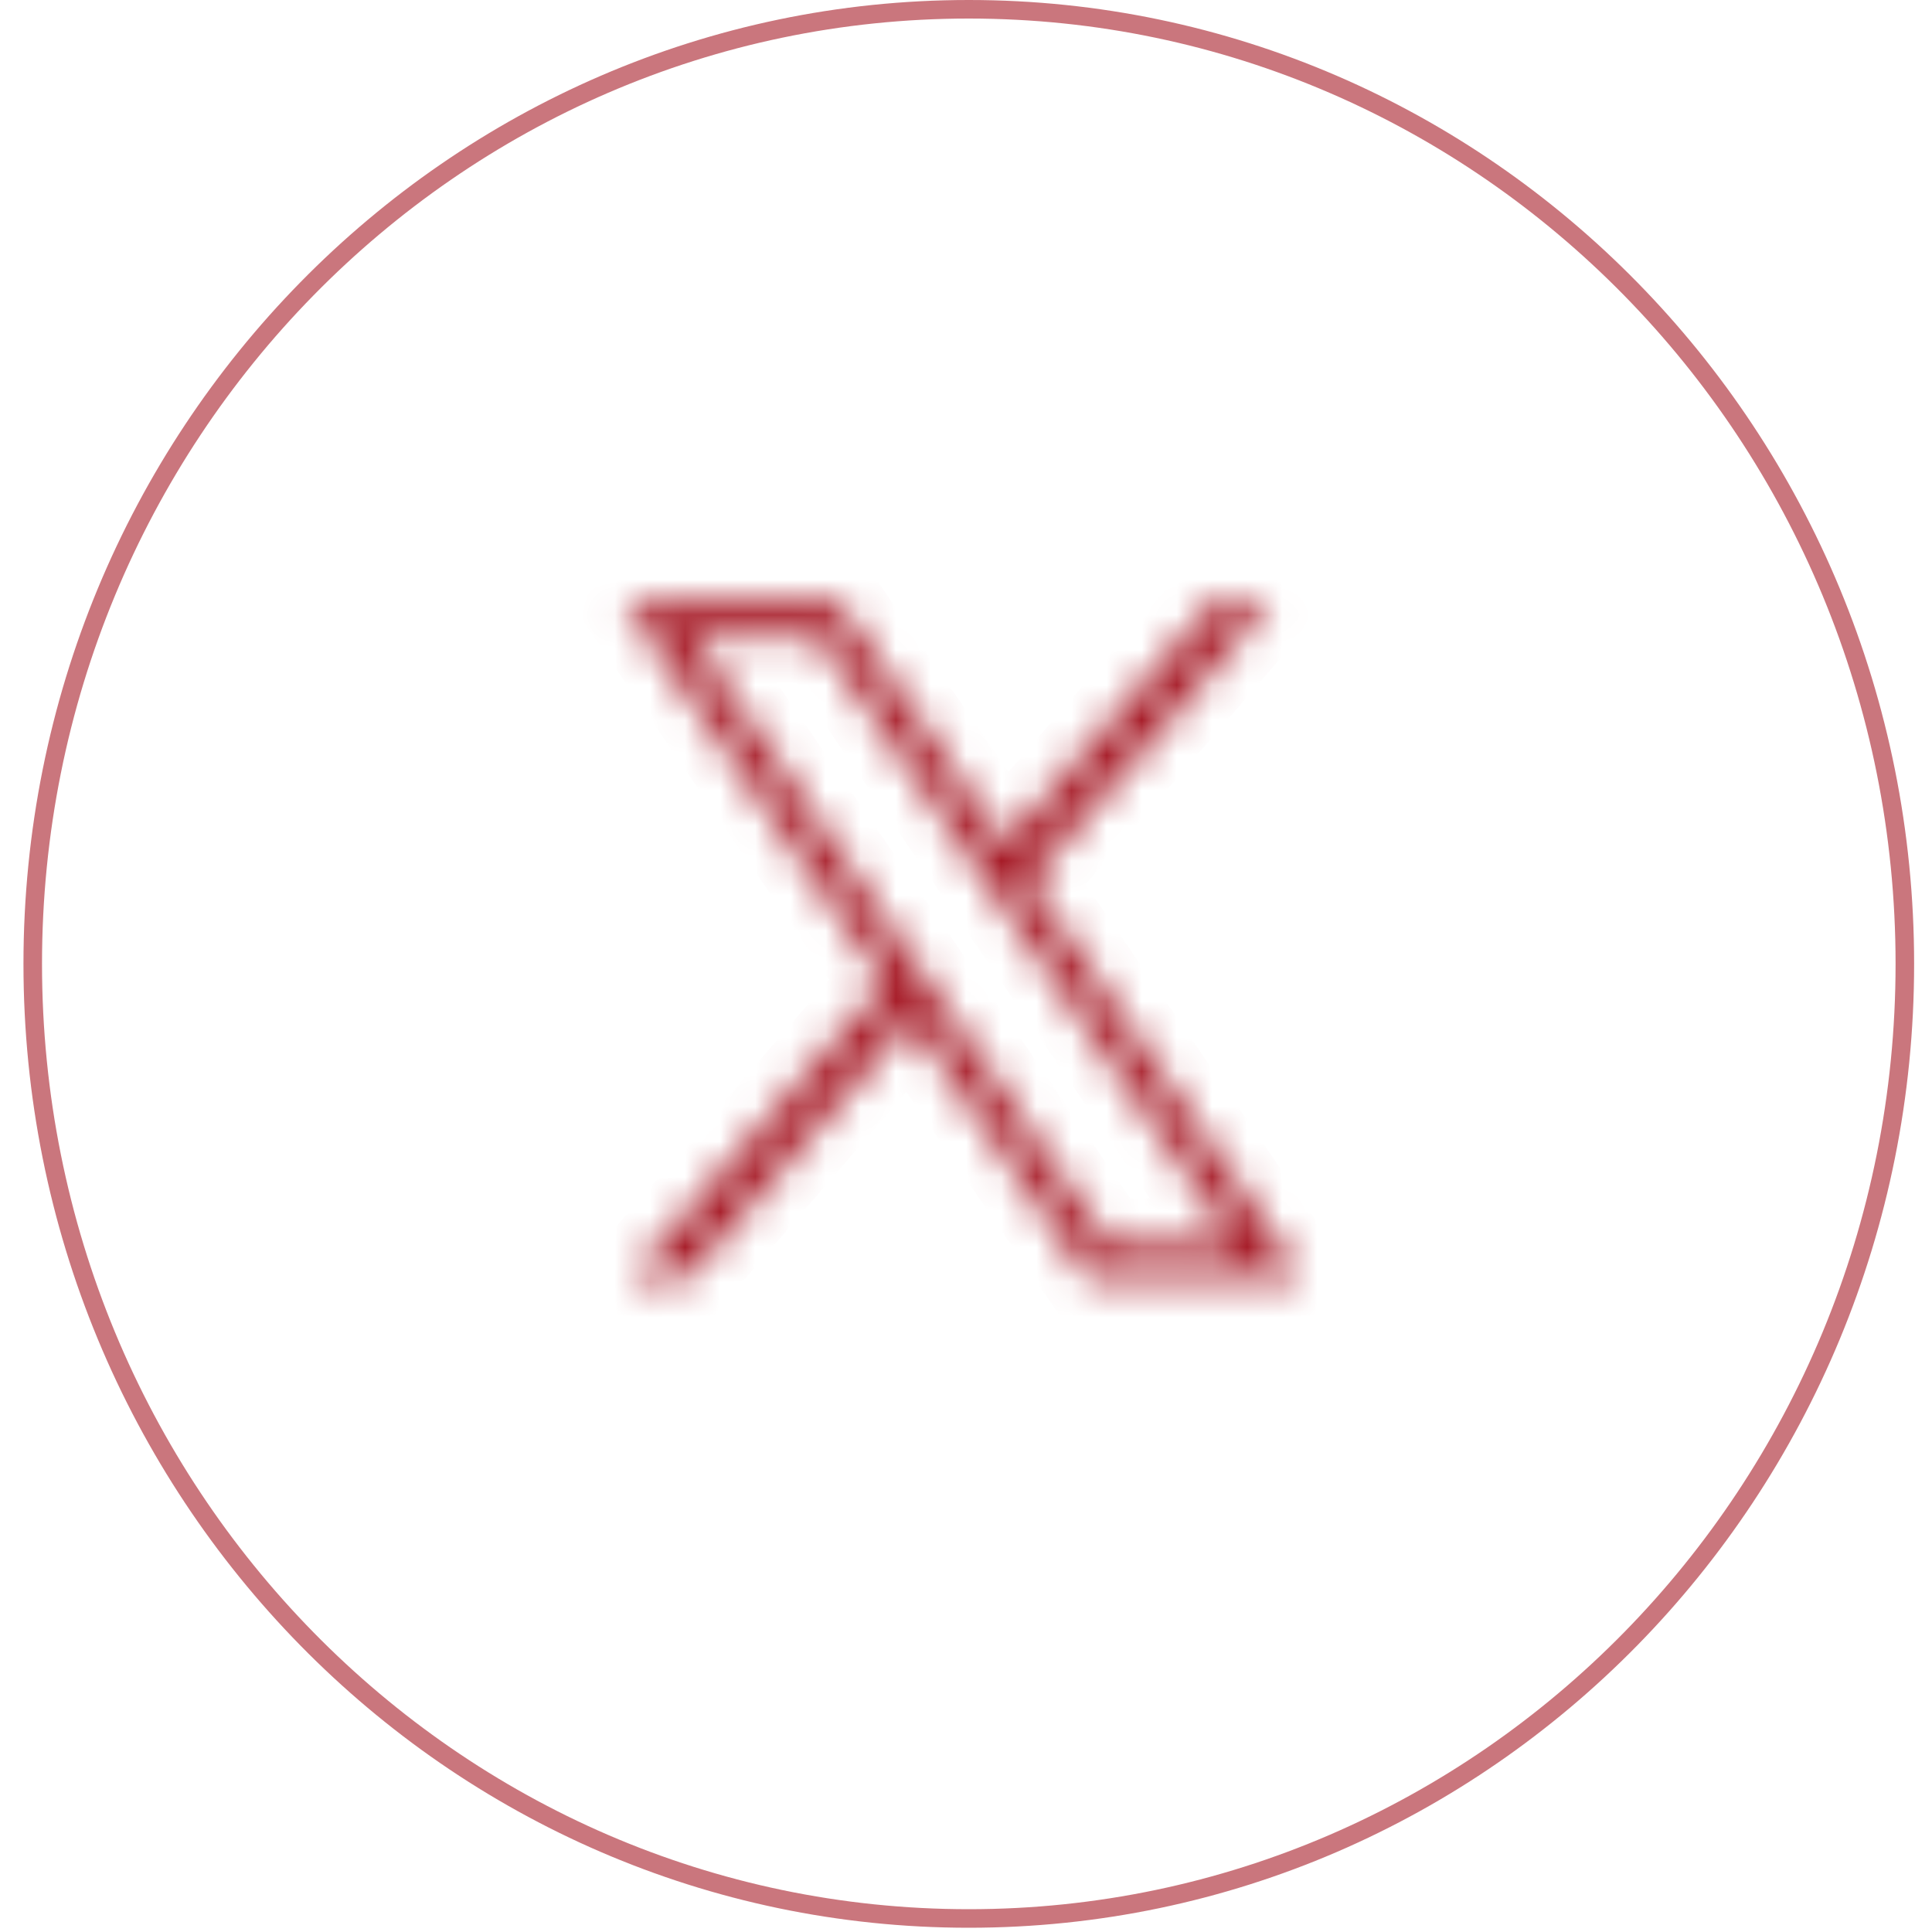
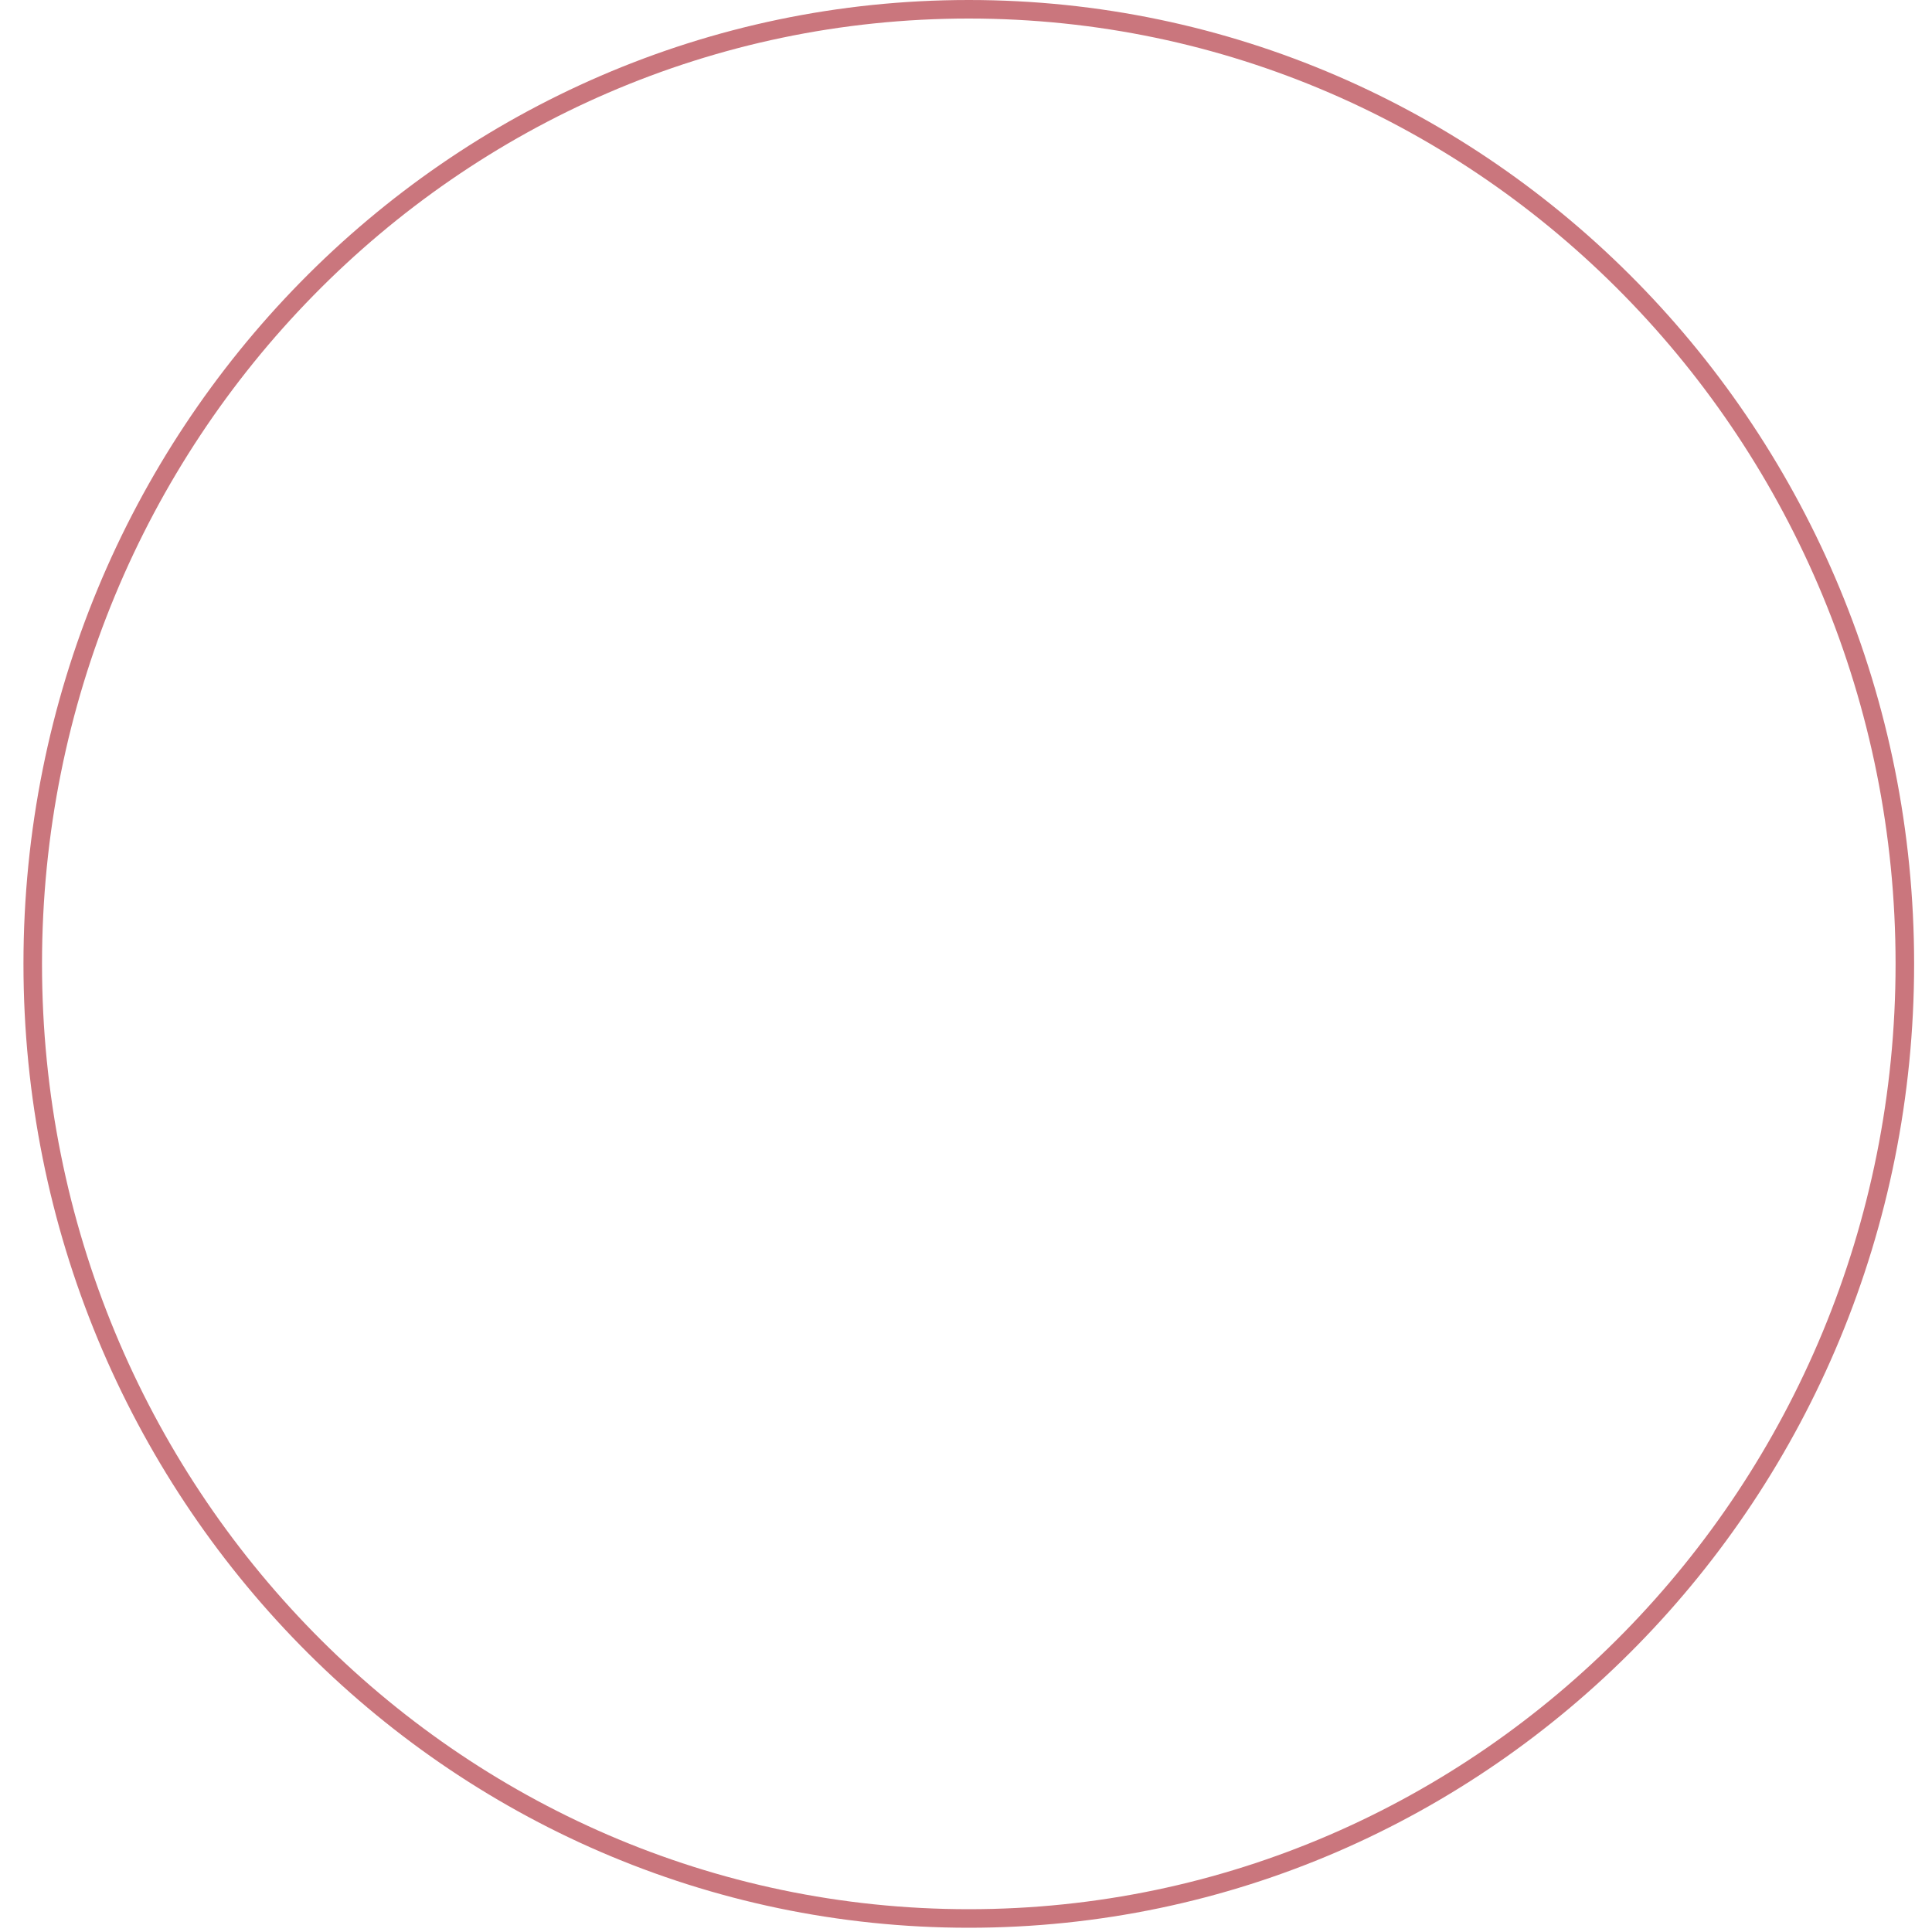
<svg xmlns="http://www.w3.org/2000/svg" width="55" height="55" viewBox="0 0 55 55" fill="none">
  <path d="M54.227 27.439C54.227 42.453 42.292 54.615 27.58 54.615C12.867 54.615 0.932 42.453 0.932 27.439C0.932 12.426 12.867 0.264 27.58 0.264C42.292 0.264 54.227 12.426 54.227 27.439Z" stroke="#CA767D" stroke-width="0.528" />
  <mask id="path-2-inside-1_3543_12620" fill="white">
-     <path d="M17.777 17.151L25.203 27.977L17.935 36.397H19.545L25.914 29.013L30.979 36.397H37.063L29.305 25.087L36.151 17.151H34.546L28.593 24.048L23.862 17.151H17.777ZM19.7 18.164H23.328L35.14 35.384H31.512L19.7 18.164Z" />
-   </mask>
+     </mask>
  <path d="M17.777 17.151V15.885H15.372L16.733 17.868L17.777 17.151ZM25.203 27.977L26.162 28.805L26.8 28.065L26.248 27.26L25.203 27.977ZM17.935 36.397L16.976 35.569L15.168 37.663H17.935V36.397ZM19.545 36.397V37.663H20.125L20.504 37.224L19.545 36.397ZM25.914 29.013L26.959 28.297L26.029 26.941L24.955 28.186L25.914 29.013ZM30.979 36.397L29.934 37.113L30.312 37.663H30.979V36.397ZM37.063 36.397V37.663H39.468L38.108 35.68L37.063 36.397ZM29.305 25.087L28.346 24.26L27.708 24.999L28.261 25.804L29.305 25.087ZM36.151 17.151L37.11 17.979L38.917 15.885H36.151V17.151ZM34.546 17.151V15.885H33.966L33.587 16.324L34.546 17.151ZM28.593 24.048L27.548 24.764L28.478 26.119L29.552 24.875L28.593 24.048ZM23.862 17.151L24.906 16.435L24.529 15.885H23.862V17.151ZM19.7 18.164V16.898H17.295L18.656 18.881L19.7 18.164ZM23.328 18.164L24.373 17.448L23.996 16.898H23.328V18.164ZM35.14 35.384V36.65H37.545L36.185 34.667L35.14 35.384ZM31.512 35.384L30.467 36.1L30.845 36.65H31.512V35.384ZM16.733 17.868L24.158 28.693L26.248 27.26L18.822 16.435L16.733 17.868ZM24.244 27.149L16.976 35.569L18.893 37.224L26.162 28.805L24.244 27.149ZM17.935 37.663H19.545V35.13H17.935V37.663ZM20.504 37.224L26.873 29.841L24.955 28.186L18.586 35.569L20.504 37.224ZM24.87 29.73L29.934 37.113L32.023 35.68L26.959 28.297L24.87 29.73ZM30.979 37.663H37.063V35.13H30.979V37.663ZM38.108 35.68L30.35 24.371L28.261 25.804L36.019 37.113L38.108 35.68ZM30.264 25.915L37.11 17.979L35.192 16.324L28.346 24.26L30.264 25.915ZM36.151 15.885H34.546V18.418H36.151V15.885ZM33.587 16.324L27.634 23.22L29.552 24.875L35.505 17.979L33.587 16.324ZM29.637 23.331L24.906 16.435L22.817 17.868L27.548 24.764L29.637 23.331ZM23.862 15.885H17.777V18.418H23.862V15.885ZM19.7 19.431H23.328V16.898H19.7V19.431ZM22.284 18.881L34.096 36.1L36.185 34.667L24.373 17.448L22.284 18.881ZM35.14 34.117H31.512V36.65H35.14V34.117ZM32.556 34.667L20.745 17.448L18.656 18.881L30.467 36.1L32.556 34.667Z" fill="#A61A26" mask="url(#path-2-inside-1_3543_12620)" />
</svg>